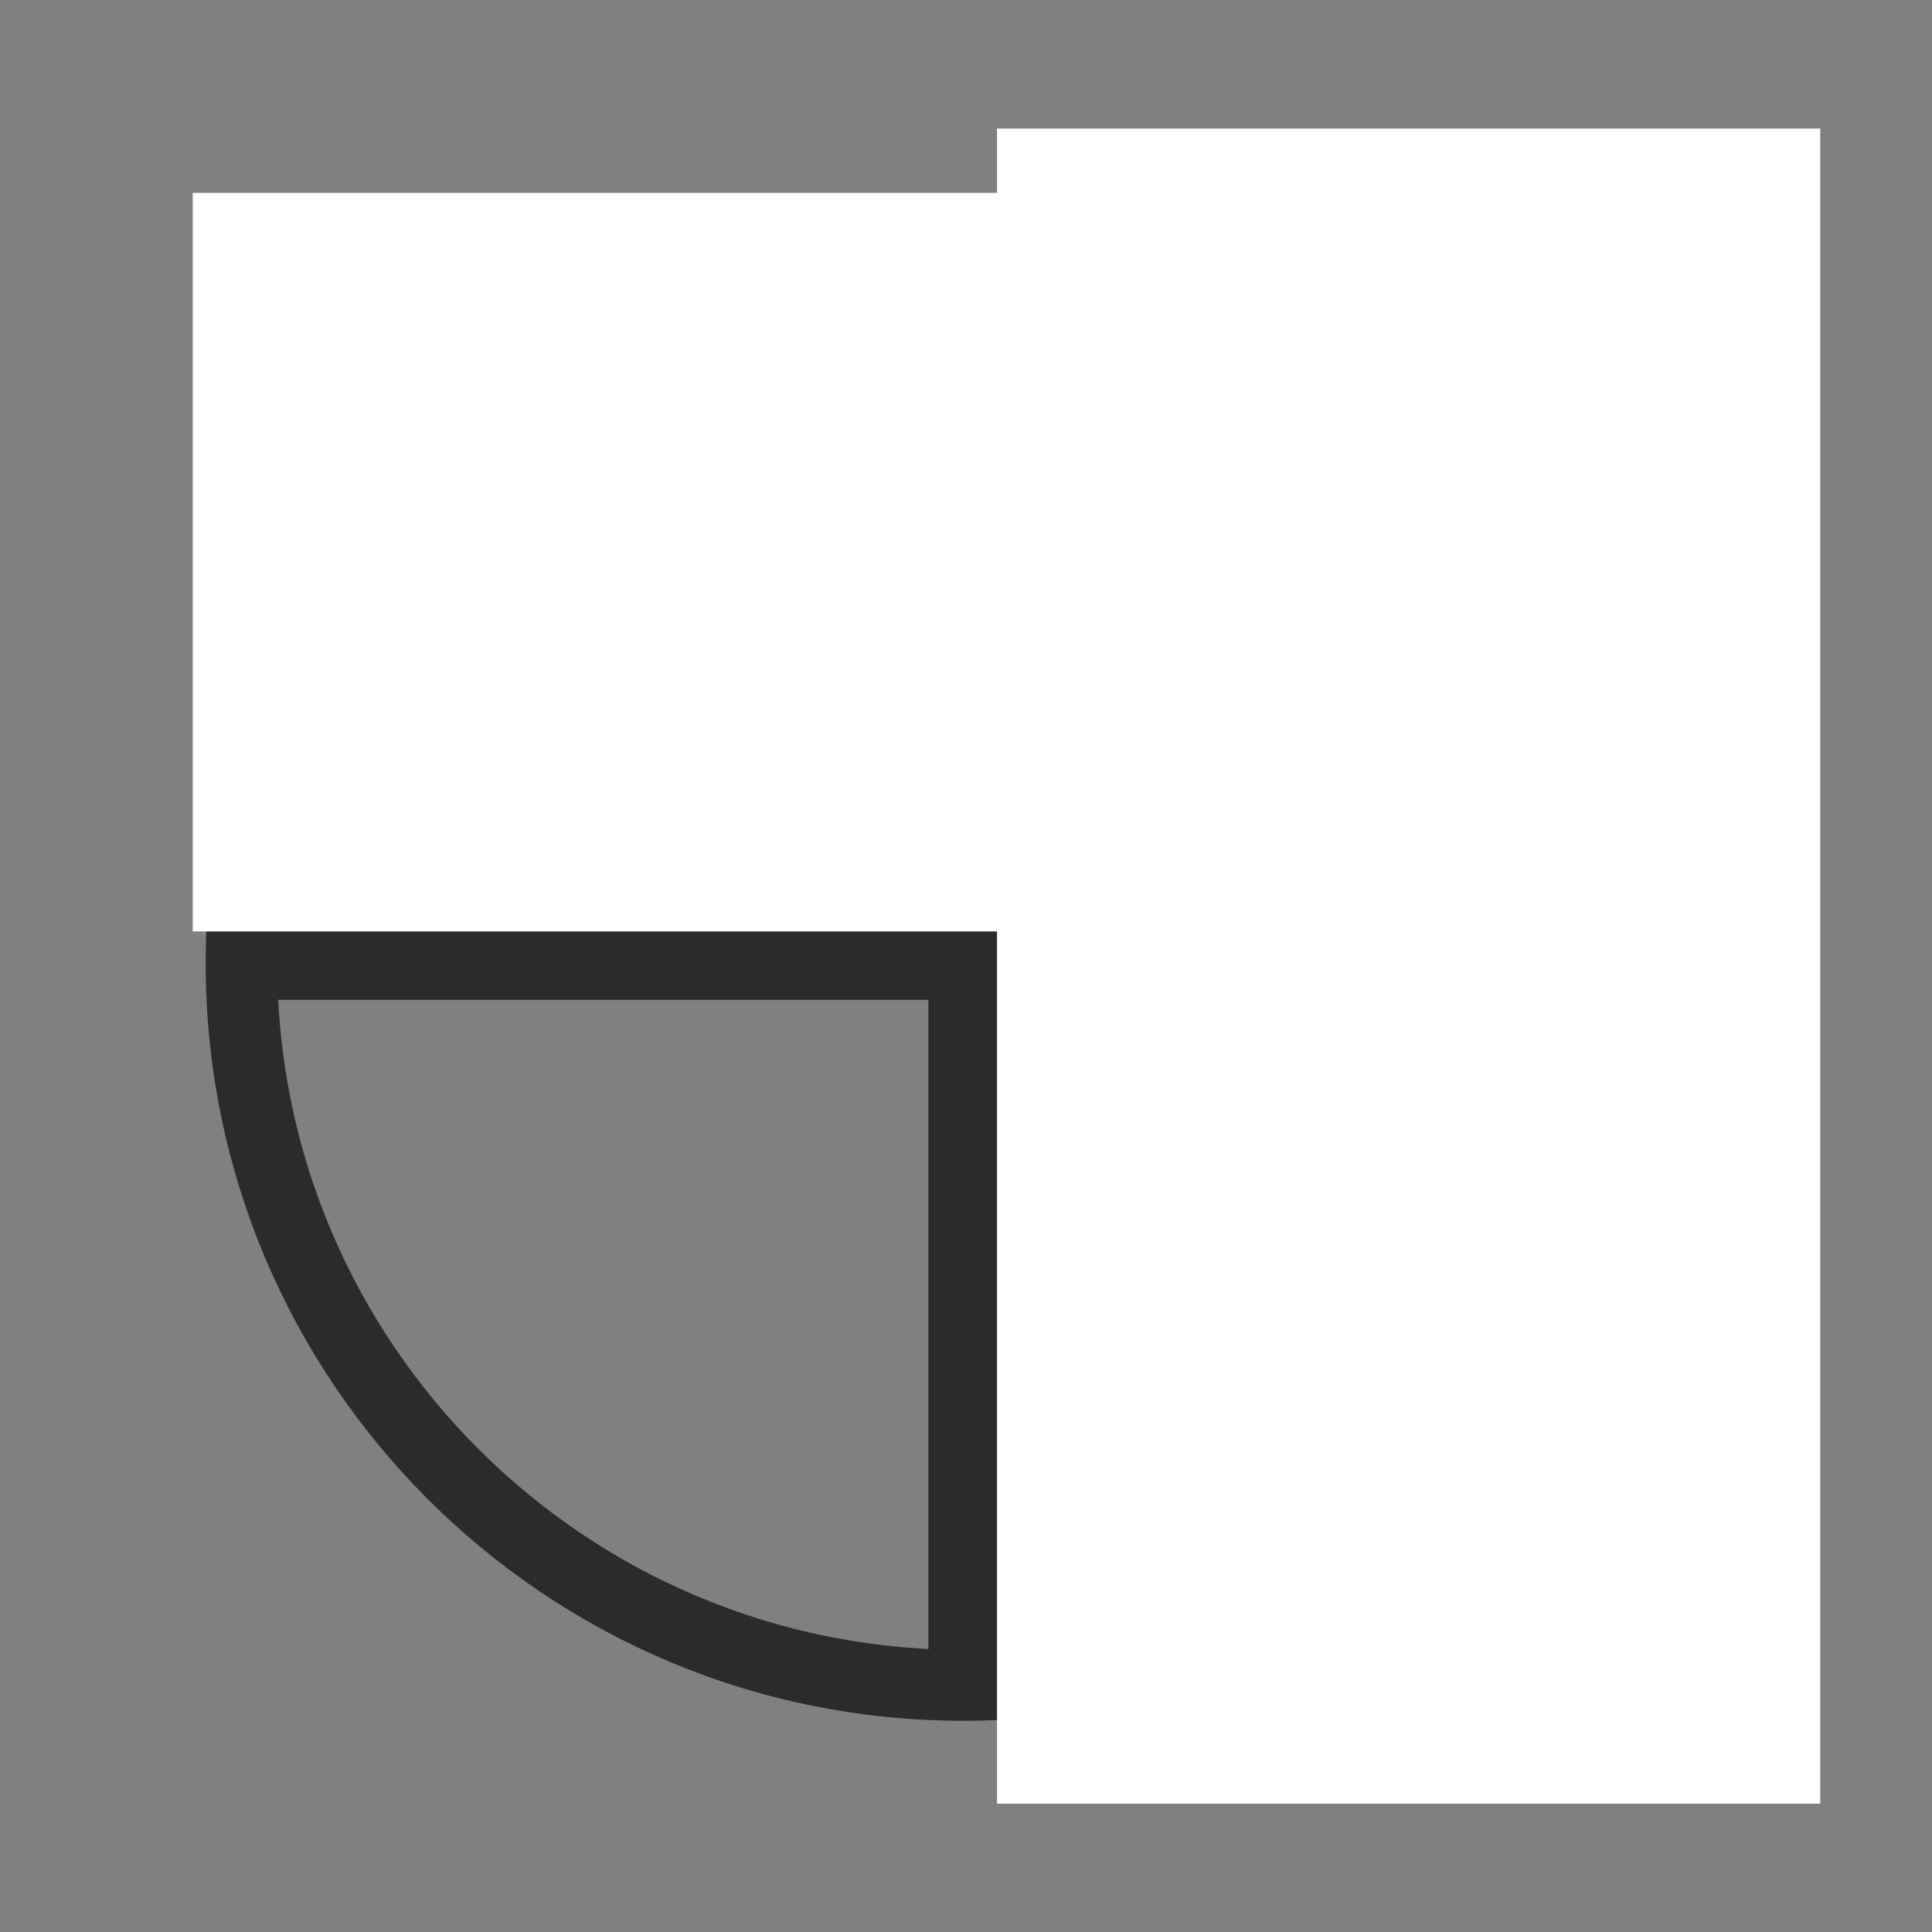
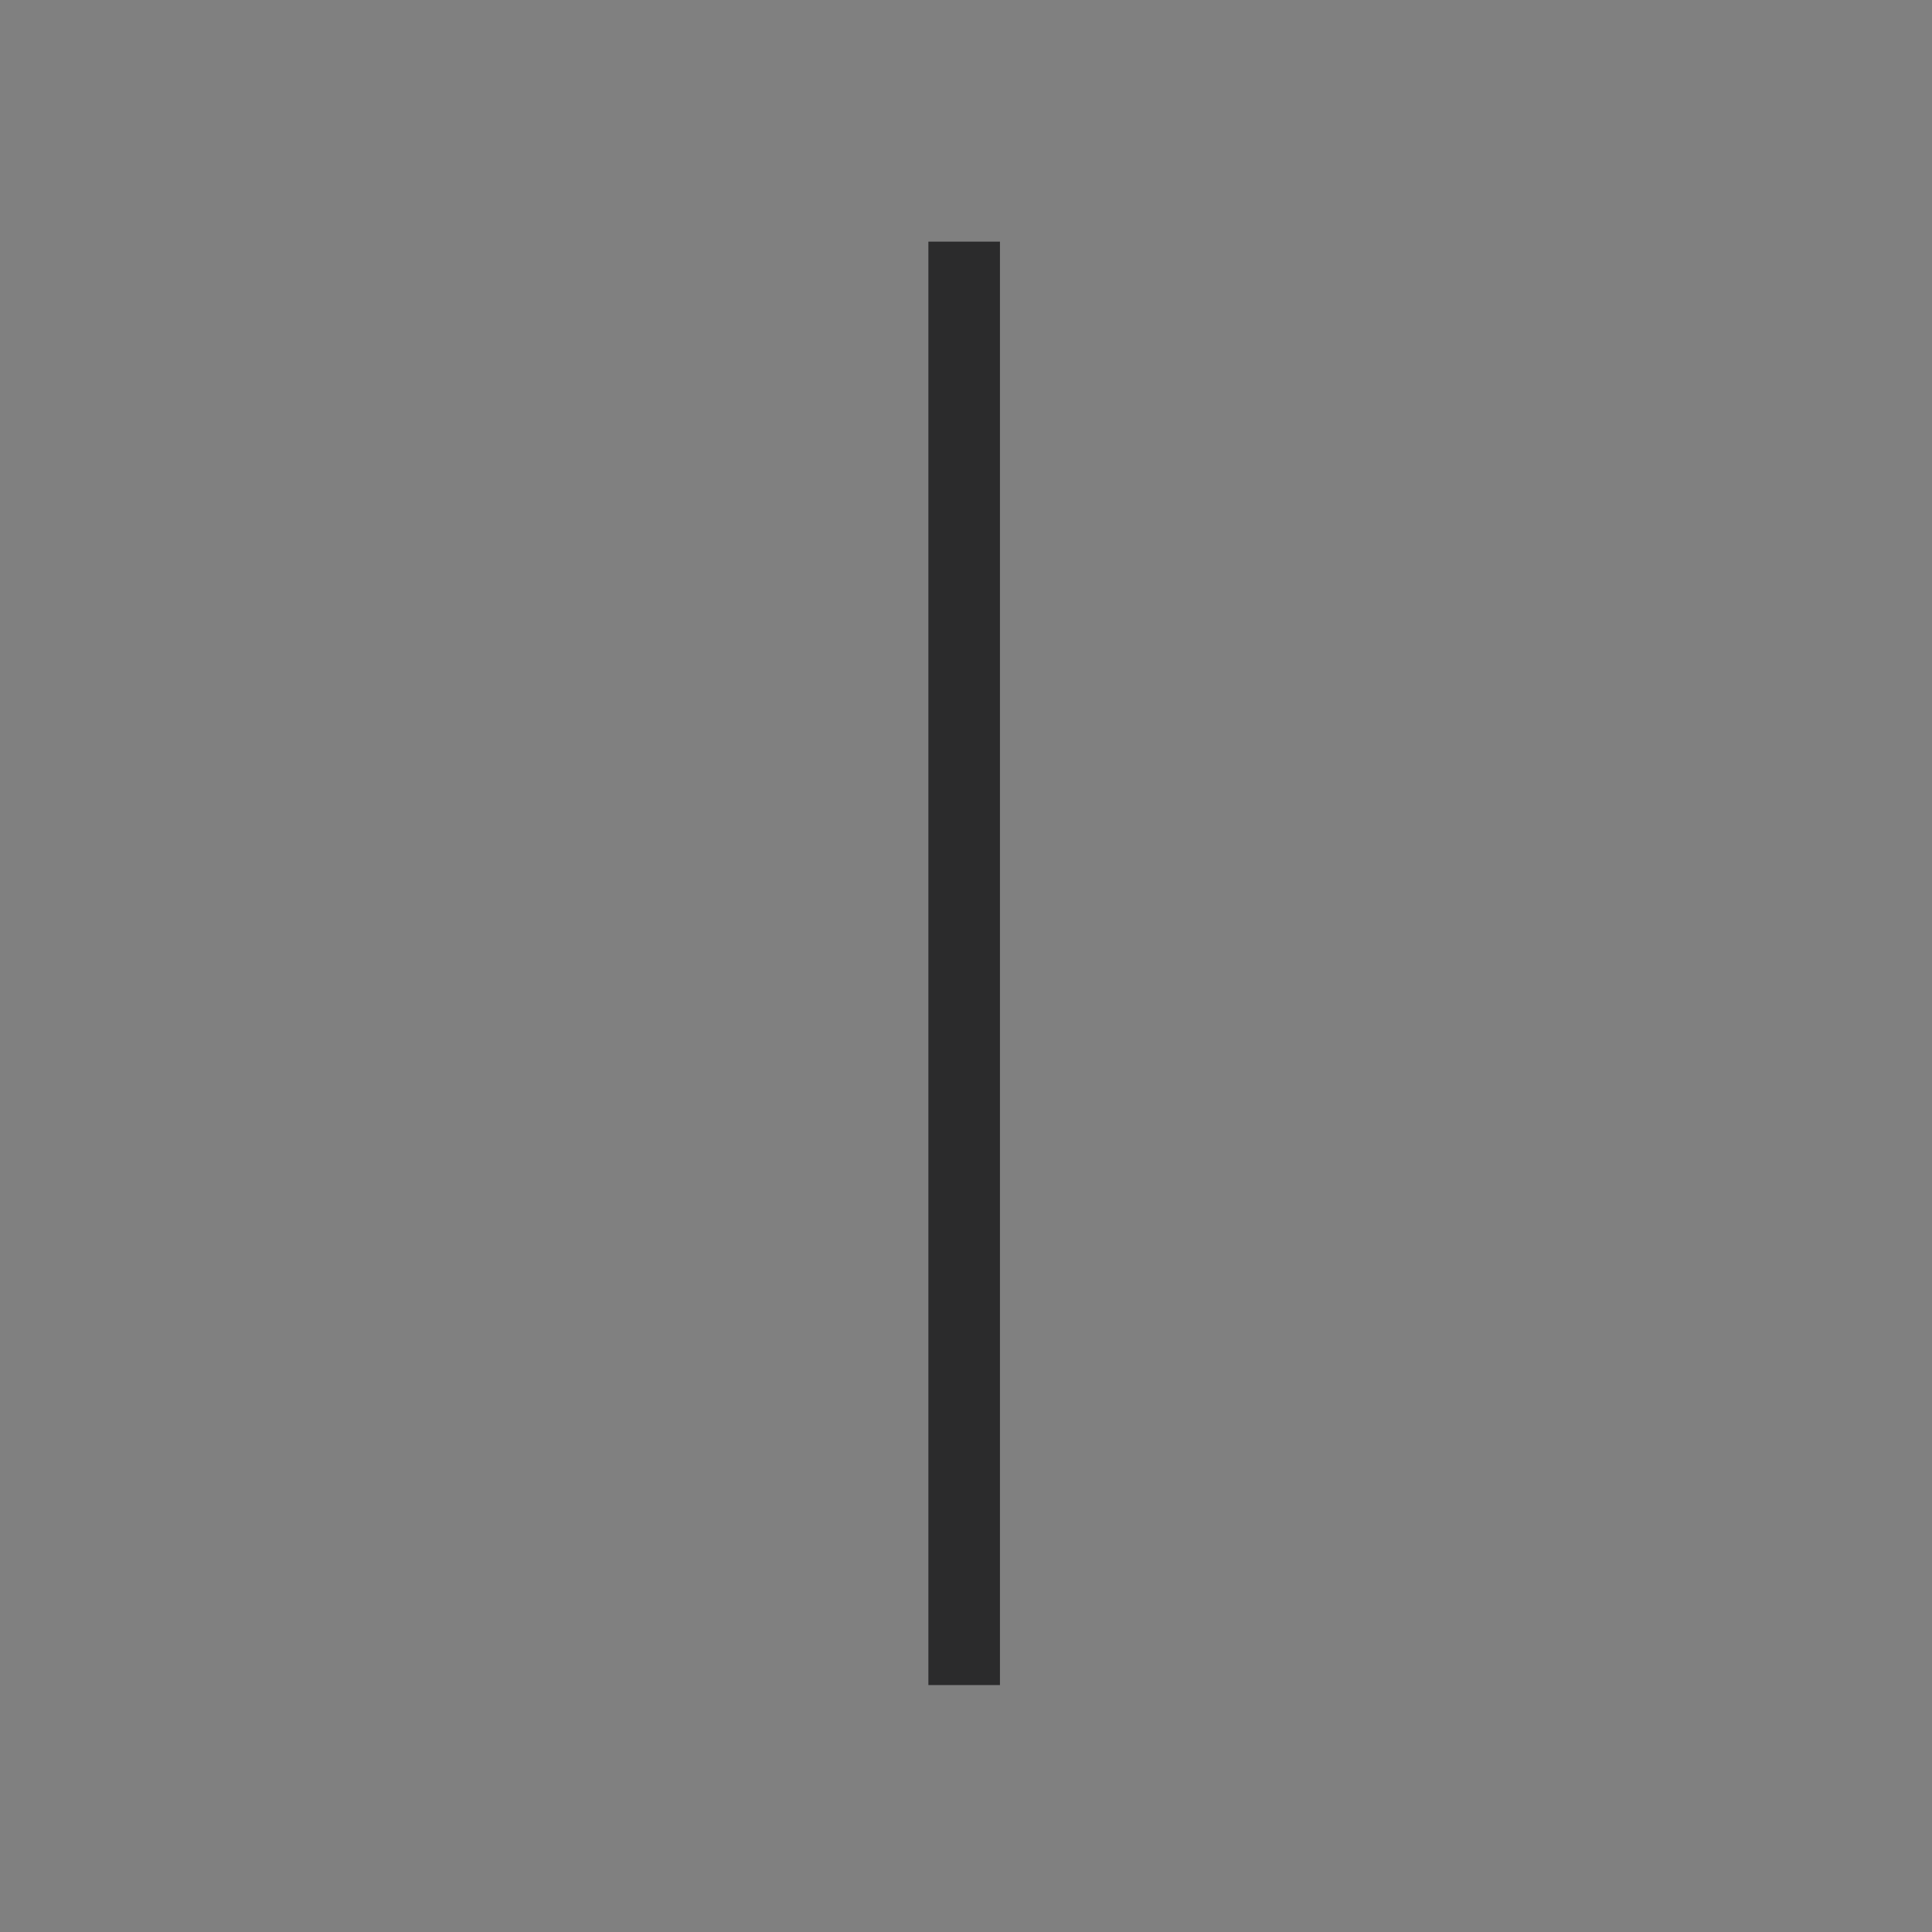
<svg xmlns="http://www.w3.org/2000/svg" width="350" viewBox="0 0 262.5 262.5" height="350" preserveAspectRatio="xMidYMid meet">
  <rect x="0" y="0" width="262.5" height="262.5" fill="#808080" stroke="none" />
  <defs>
    <clipPath id="8eb1487749">
      <path d="M 27.945 27.945 L 233.801 27.945 L 233.801 233.801 L 27.945 233.801 Z M 27.945 27.945 " />
    </clipPath>
    <clipPath id="dcd7c47871">
      <path d="M 130.875 27.945 C 74.027 27.945 27.945 74.027 27.945 130.875 C 27.945 187.719 74.027 233.801 130.875 233.801 C 187.719 233.801 233.801 187.719 233.801 130.875 C 233.801 74.027 187.719 27.945 130.875 27.945 Z M 130.875 27.945 " />
    </clipPath>
    <clipPath id="7a0bc08d55">
-       <path d="M 135.465 17.465 L 247.312 17.465 L 247.312 245.066 L 135.465 245.066 Z M 135.465 17.465 " />
-     </clipPath>
+       </clipPath>
    <clipPath id="7bb91cda25">
-       <path d="M 26.188 26.199 L 240.254 26.199 L 240.254 126.555 L 26.188 126.555 Z M 26.188 26.199 " />
-     </clipPath>
+       </clipPath>
  </defs>
  <g id="77a01faa03">
    <g clip-rule="nonzero" clip-path="url(#8eb1487749)">
      <g clip-rule="nonzero" clip-path="url(#dcd7c47871)">
-         <path style="fill:none;stroke-width:26;stroke-linecap:butt;stroke-linejoin:miter;stroke:#2b2b2c;stroke-opacity:1;stroke-miterlimit:4;" d="M 137.667 0.002 C 61.635 0.002 0.002 61.635 0.002 137.667 C 0.002 213.693 61.635 275.326 137.667 275.326 C 213.693 275.326 275.326 213.693 275.326 137.667 C 275.326 61.635 213.693 0.002 137.667 0.002 Z M 137.667 0.002 " transform="matrix(0.748,0,0,0.748,27.944,27.944)" />
-       </g>
+         </g>
    </g>
-     <path style="fill:none;stroke-width:13;stroke-linecap:butt;stroke-linejoin:miter;stroke:#2b2b2c;stroke-opacity:1;stroke-miterlimit:4;" d="M 0.002 6.501 L 262.489 6.501 " transform="matrix(0.747,0,0,0.747,32.827,126.135)" />
    <path style="fill:none;stroke-width:13;stroke-linecap:butt;stroke-linejoin:miter;stroke:#2b2b2c;stroke-opacity:1;stroke-miterlimit:4;" d="M 0.001 6.498 L 262.187 6.498 " transform="matrix(0,0.748,-0.748,0,135.861,32.831)" />
    <g clip-rule="nonzero" clip-path="url(#7a0bc08d55)">
      <path style=" stroke:none;fill-rule:nonzero;fill:#ffffff;fill-opacity:1;" d="M 135.465 17.465 L 247.312 17.465 L 247.312 245.09 L 135.465 245.09 Z M 135.465 17.465 " />
    </g>
    <g clip-rule="nonzero" clip-path="url(#7bb91cda25)">
      <path style=" stroke:none;fill-rule:nonzero;fill:#ffffff;fill-opacity:1;" d="M 26.188 26.199 L 240.223 26.199 L 240.223 126.555 L 26.188 126.555 Z M 26.188 26.199 " />
    </g>
  </g>
</svg>